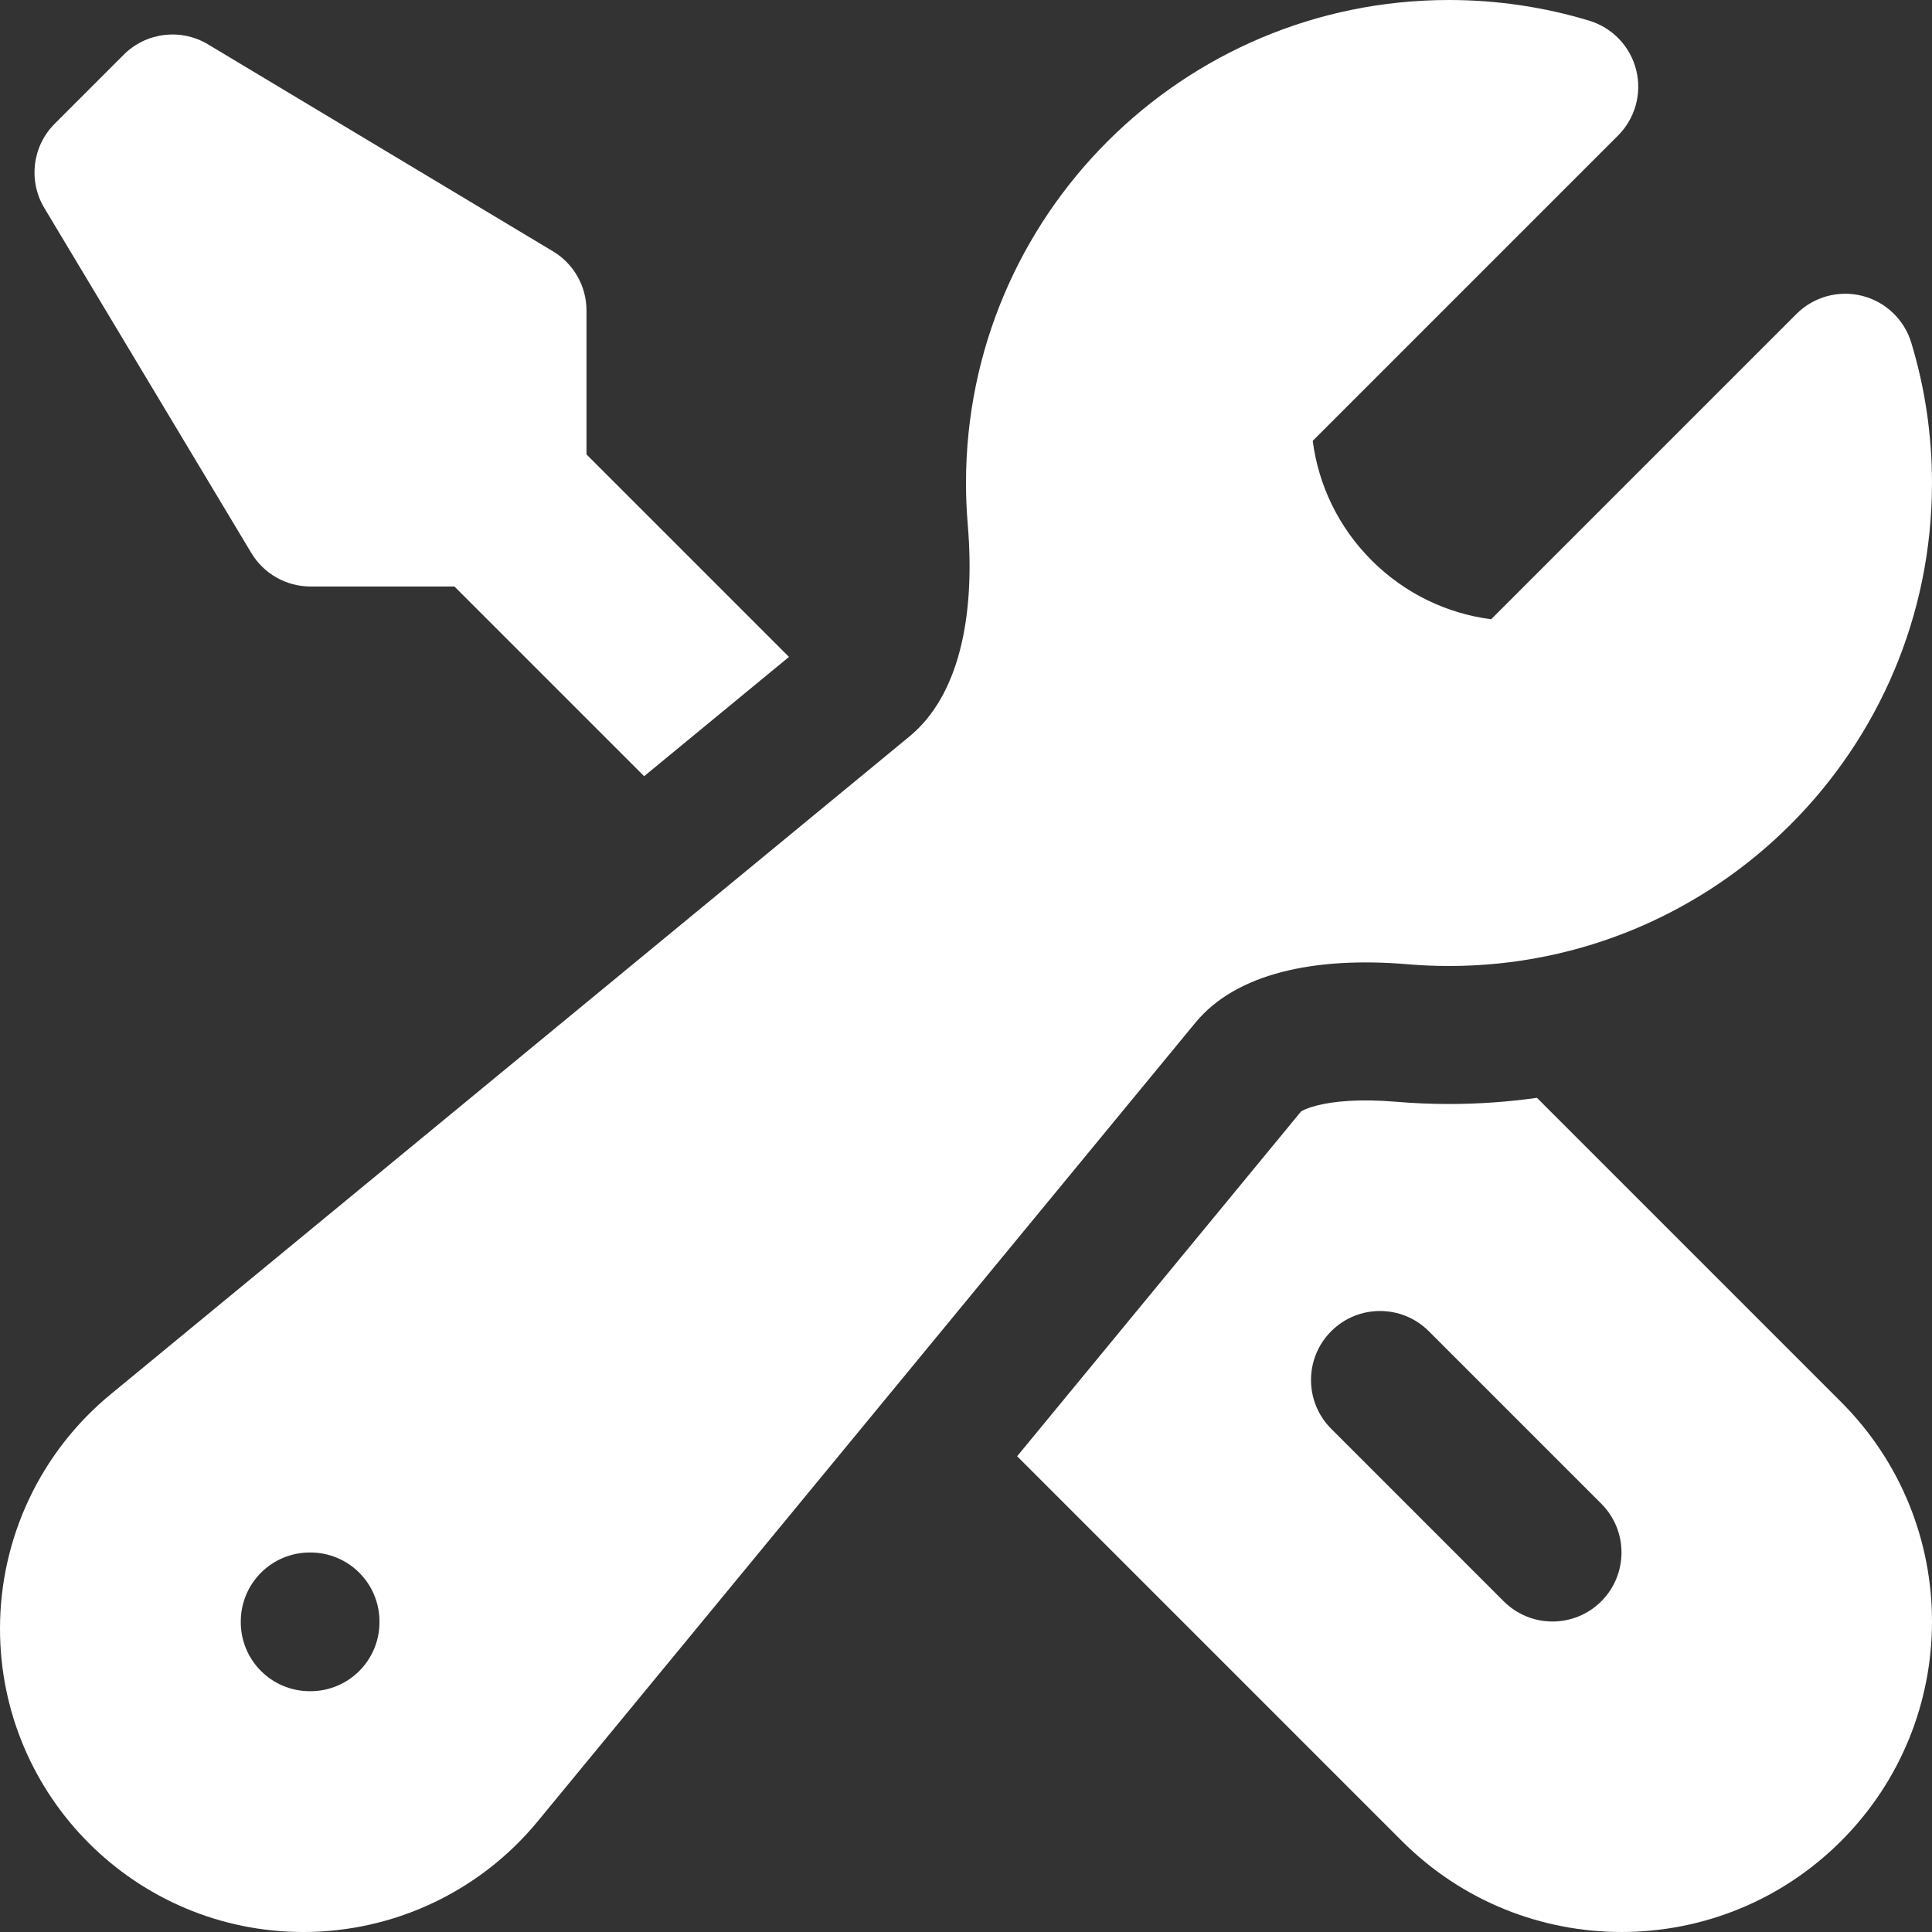
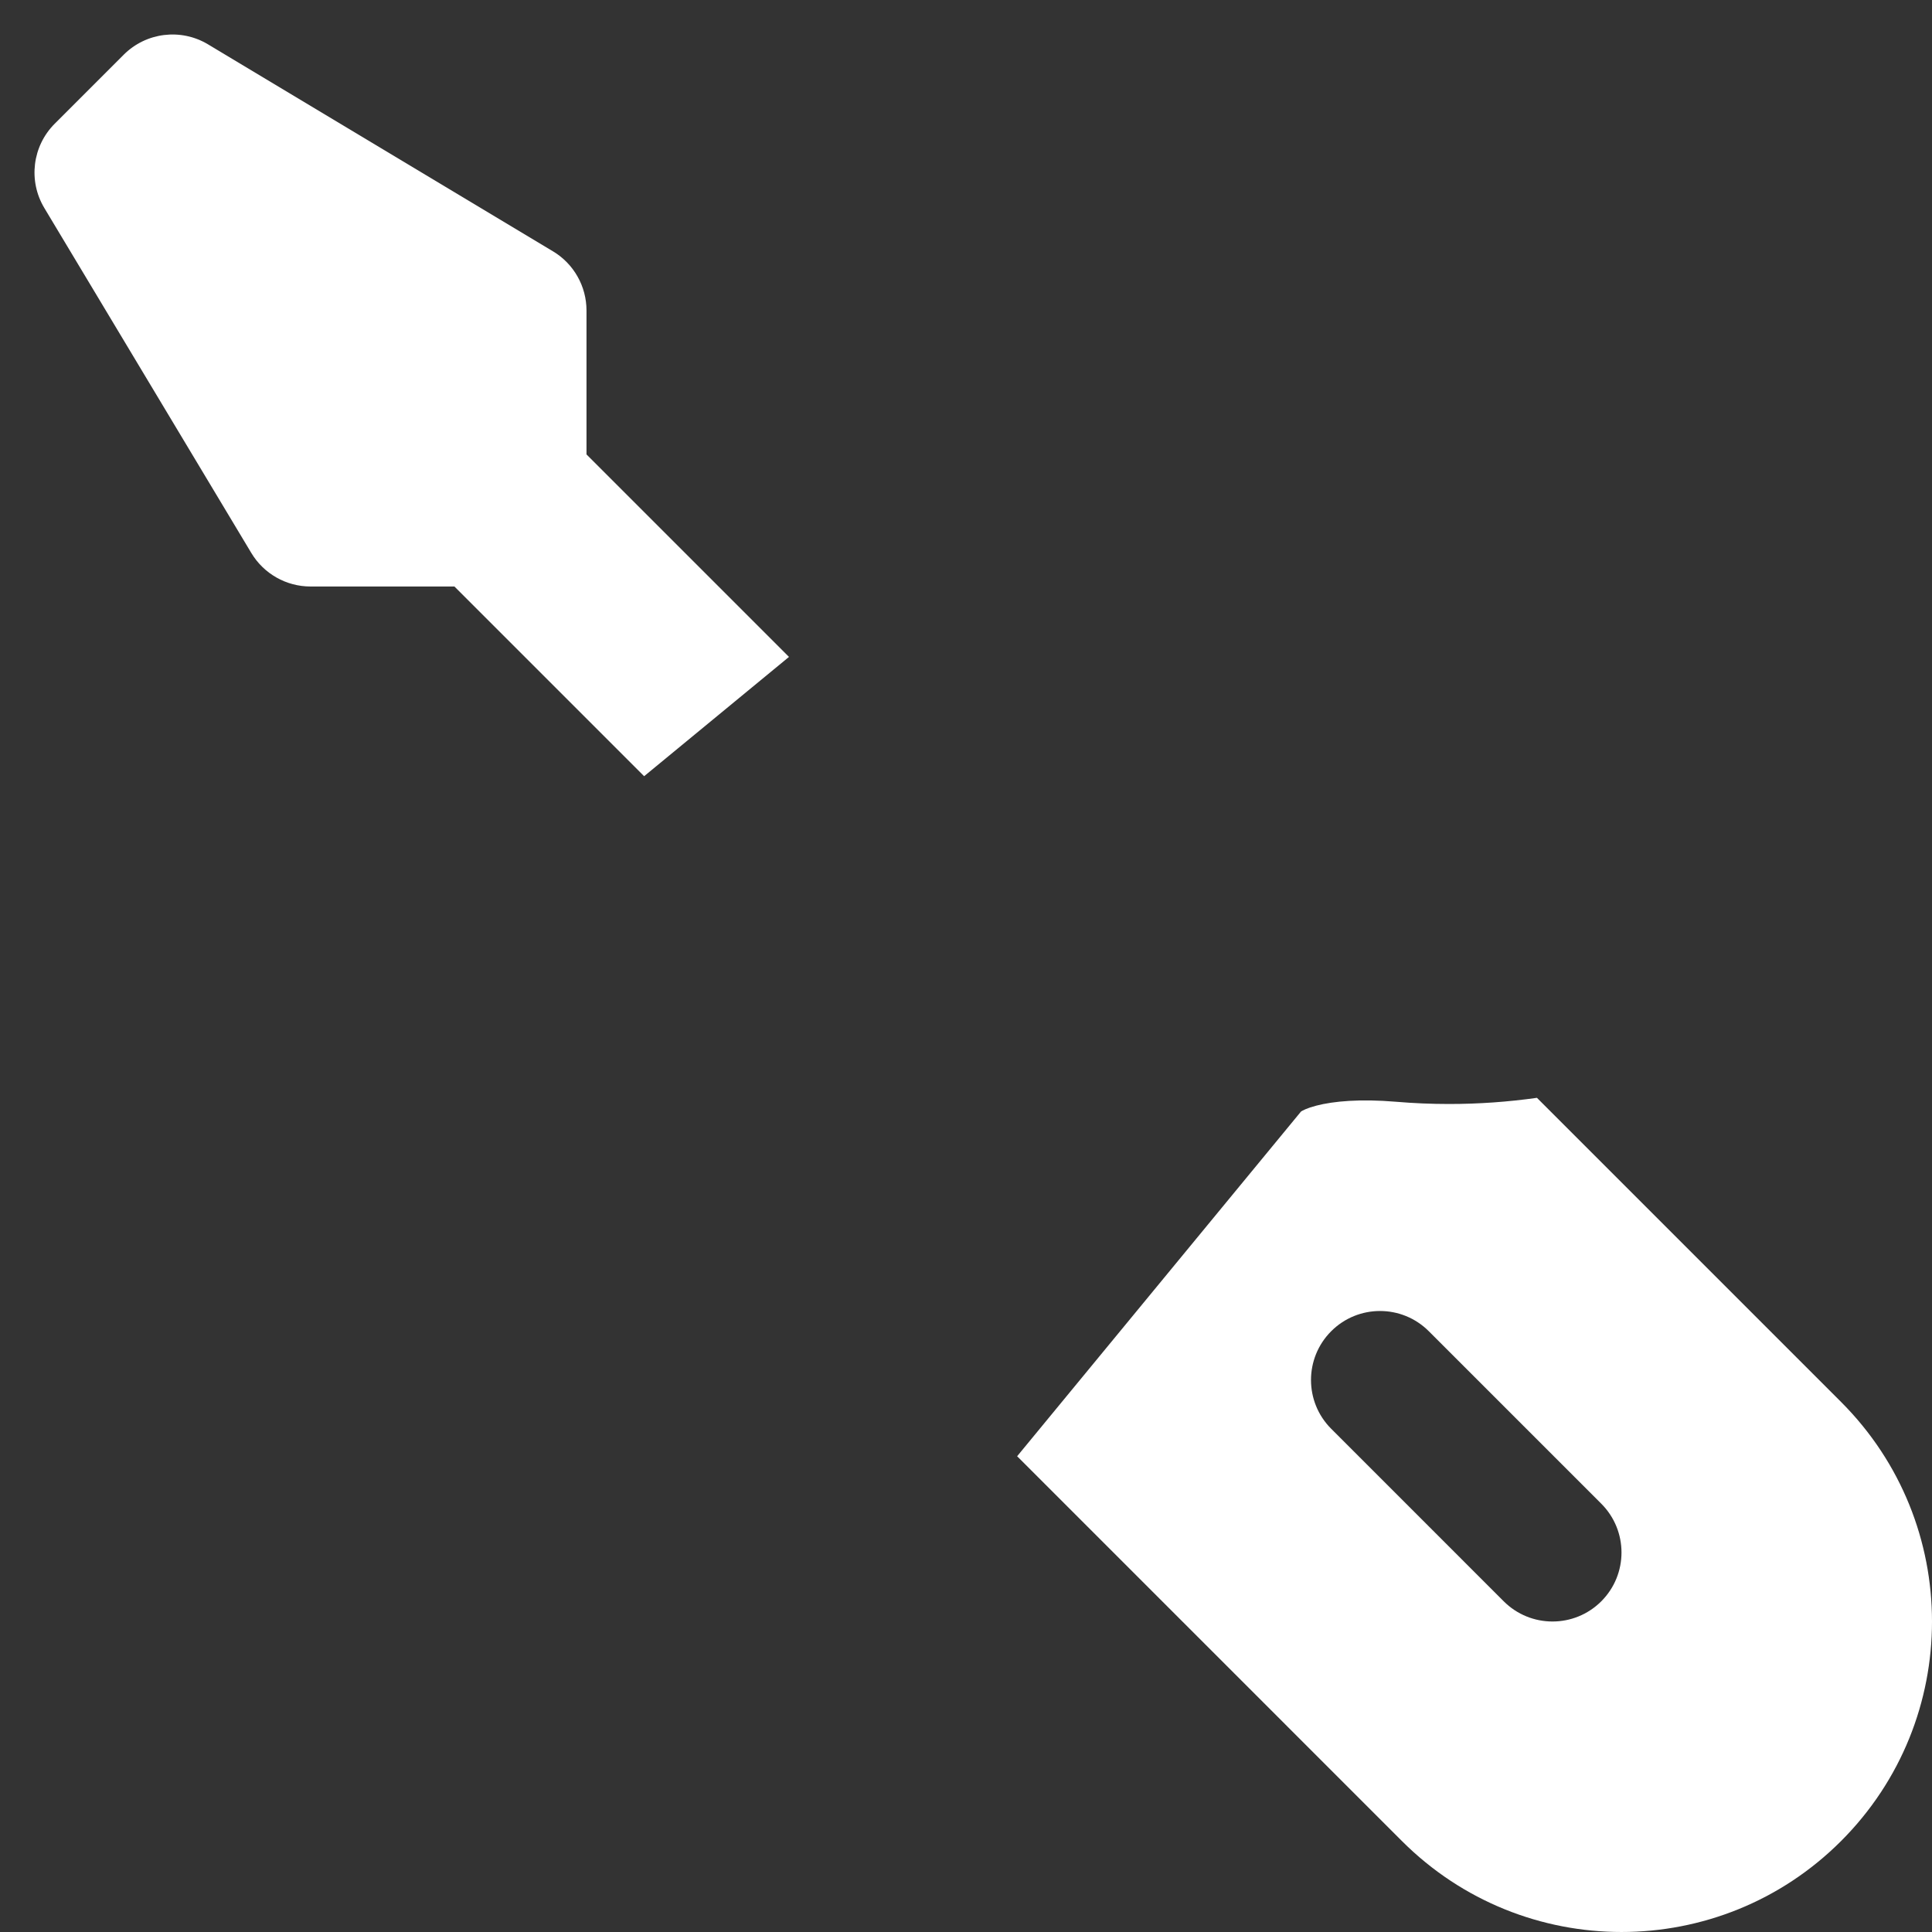
<svg xmlns="http://www.w3.org/2000/svg" width="512" height="512" viewBox="0 0 512 512" fill="none">
  <rect x="0" y="0" width="512" height="512" fill="#333333" stroke="none" />
-   <path fill-rule="evenodd" clip-rule="evenodd" d="M255.999 128C255.999 57.308 313.306 0 383.998 0C396.899 0 409.385 1.914 421.172 5.487C427.323 7.351 432.043 12.307 433.605 18.541C435.168 24.775 433.343 31.372 428.798 35.916L347.886 116.829C349.39 128.425 354.591 139.601 363.494 148.504C372.397 157.407 383.573 162.608 395.168 164.112L476.081 83.199C480.625 78.655 487.222 76.83 493.456 78.392C499.69 79.954 504.646 84.675 506.51 90.825C510.083 102.612 511.997 115.099 511.997 128C511.997 198.692 454.69 256 383.998 256C380.329 256 376.691 255.845 373.093 255.541C348.291 253.444 327.526 257.99 316.815 270.997L142.464 482.711C127.191 501.256 104.425 512 80.4 512C35.996 512 0 476.003 0 431.599C0 407.574 10.744 384.808 29.289 369.536L241.001 195.183C254.008 184.472 258.554 163.707 256.458 138.905C256.153 135.307 255.999 131.669 255.999 128ZM63.81 429.715C63.81 419.616 71.997 411.43 82.096 411.43H82.279C92.378 411.43 100.564 419.616 100.564 429.715V429.898C100.564 439.997 92.378 448.184 82.279 448.184H82.096C71.997 448.184 63.81 439.997 63.81 429.898V429.715Z" fill="white" />
-   <path d="M209.089 174.088L155.428 120.426V82.286C155.428 75.863 152.058 69.911 146.55 66.606L55.122 11.749C47.927 7.432 38.718 8.566 32.785 14.499L14.499 32.785C8.566 38.718 7.432 47.928 11.749 55.123L66.606 146.551C69.91 152.059 75.863 155.429 82.286 155.429H120.426L170.699 205.703L209.089 174.088Z" fill="white" />
+   <path d="M209.089 174.088L155.428 120.426V82.286C155.428 75.863 152.058 69.911 146.55 66.606L55.122 11.749C47.927 7.432 38.718 8.566 32.785 14.499L14.499 32.785C8.566 38.718 7.432 47.928 11.749 55.123L66.606 146.551C69.91 152.059 75.863 155.429 82.286 155.429H120.426L170.699 205.703L209.089 174.088" fill="white" />
  <path fill-rule="evenodd" clip-rule="evenodd" d="M269.552 385.919L371.53 487.898C403.665 520.032 455.765 520.032 487.899 487.898C520.034 455.763 520.034 403.663 487.899 371.528L407.305 290.933C399.692 292.012 391.911 292.57 384 292.57C379.302 292.57 374.637 292.372 370.015 291.981C360.401 291.169 353.374 291.831 348.863 293.002C346.337 293.658 345.17 294.309 344.791 294.557L269.552 385.919ZM352.785 352.784C359.926 345.643 371.503 345.643 378.644 352.784L424.358 398.499C431.499 405.64 431.499 417.218 424.358 424.359C417.217 431.5 405.64 431.5 398.499 424.359L352.785 378.644C345.644 371.503 345.644 359.925 352.785 352.784Z" fill="white" />
</svg>